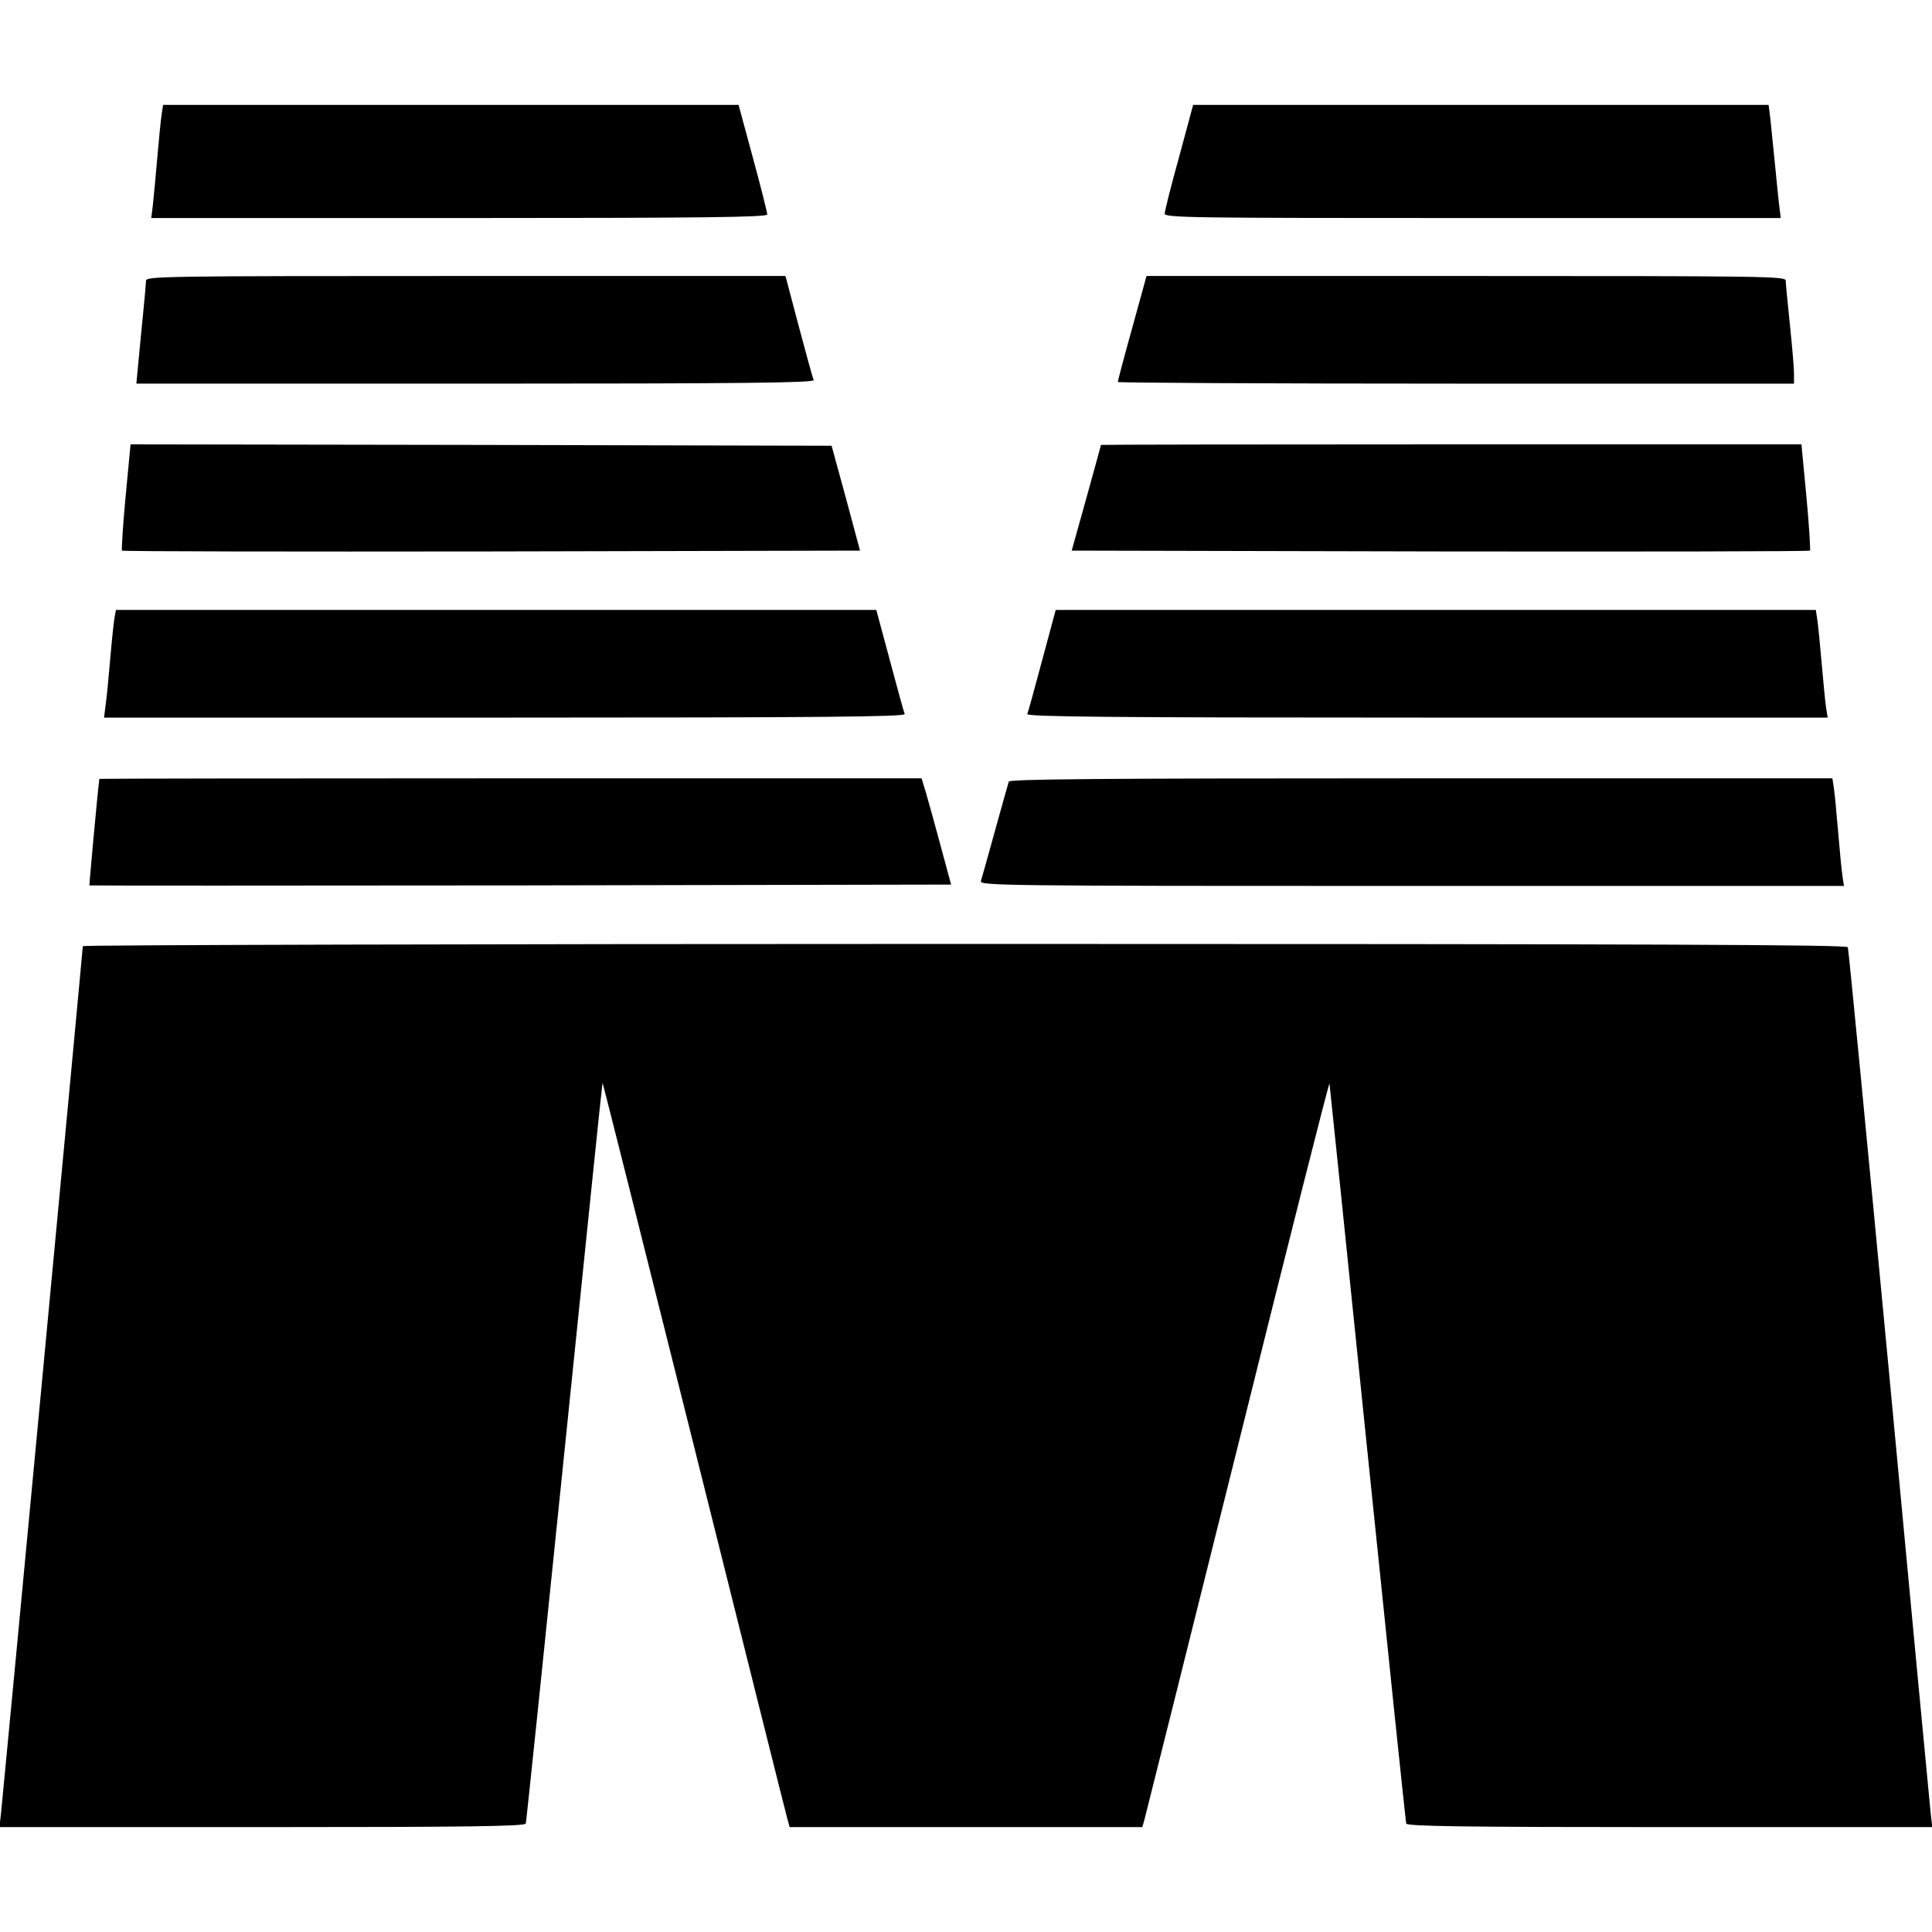
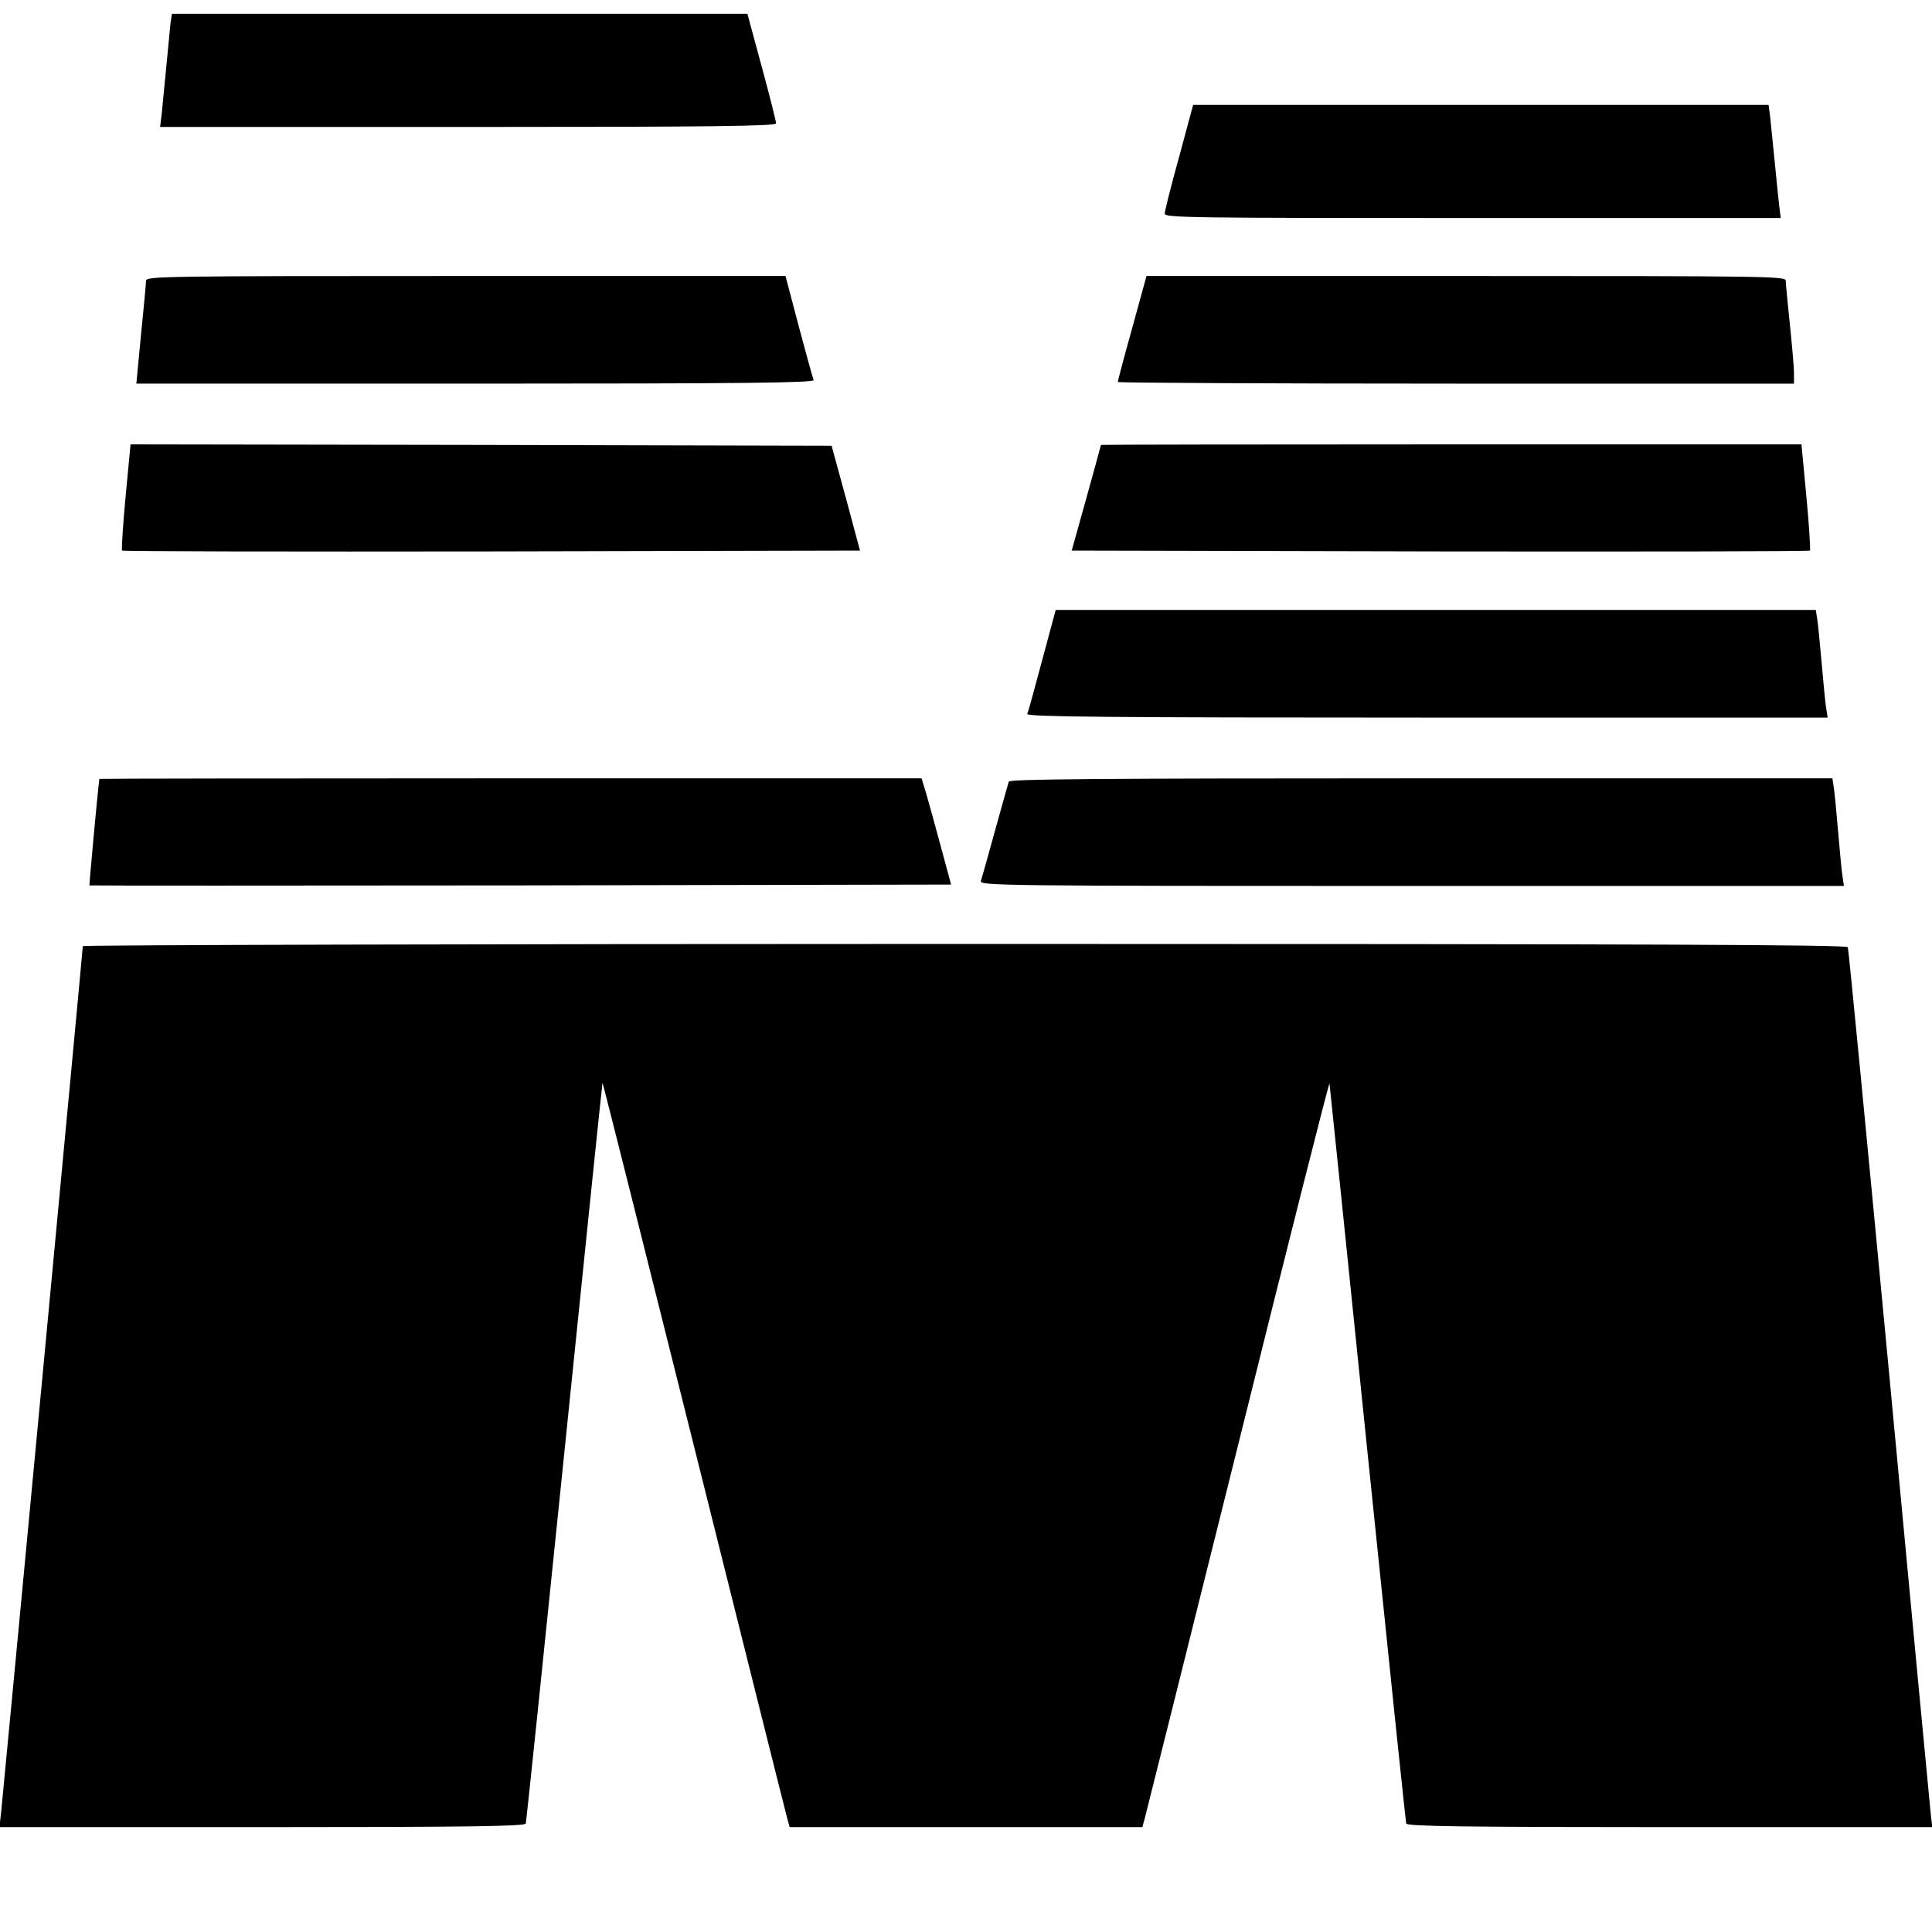
<svg xmlns="http://www.w3.org/2000/svg" version="1.0" width="700pt" height="700pt" viewBox="0 0 700 700" preserveAspectRatio="xMidYMid meet">
  <g transform="translate(0,700) scale(0.1,-0.1)" fill="#000000" stroke="none">
-     <path d="M586 6588 c-3 -18 -10 -89 -16 -158 -6 -69 -13 -146 -16 -172 l-6 -48 1116 0 c886 0 1116 3 1116 13 0 6 -23 99 -52 205 l-52 192 -1042 0 -1043 0 -5 -32z" />
+     <path d="M586 6588 l-6 -48 1116 0 c886 0 1116 3 1116 13 0 6 -23 99 -52 205 l-52 192 -1042 0 -1043 0 -5 -32z" />
    <path d="M4272 6431 c-29 -104 -52 -196 -52 -205 0 -15 97 -16 1116 -16 l1116 0 -6 48 c-3 26 -10 97 -16 157 -6 61 -13 131 -16 158 l-6 47 -1042 0 -1043 0 -51 -189z" />
    <path d="M529 5983 c0 -10 -8 -98 -18 -195 l-17 -178 1229 0 c979 0 1228 3 1225 13 -3 6 -27 94 -54 195 l-48 182 -1158 0 c-1096 0 -1158 -1 -1159 -17z" />
    <path d="M4102 5811 c-29 -104 -52 -191 -52 -195 0 -3 551 -6 1225 -6 l1225 0 0 38 c0 20 -7 100 -15 177 -8 77 -15 148 -15 158 0 16 -62 17 -1158 17 l-1158 0 -52 -189z" />
    <path d="M455 5200 c-10 -105 -15 -193 -13 -195 3 -3 605 -4 1340 -3 l1334 3 -51 190 -52 190 -1270 3 -1270 2 -18 -190z" />
    <path d="M3989 5388 c0 -2 -24 -88 -53 -193 l-53 -190 1335 -3 c734 -1 1337 0 1340 3 2 2 -3 90 -13 195 l-18 190 -1268 0 c-698 0 -1269 -1 -1270 -2z" />
-     <path d="M416 4768 c-3 -13 -10 -79 -16 -148 -6 -69 -13 -146 -17 -172 l-6 -48 1453 0 c1157 0 1451 3 1448 13 -3 6 -27 94 -54 195 l-49 182 -1377 0 -1378 0 -4 -22z" />
    <path d="M3776 4608 c-27 -101 -51 -189 -54 -195 -3 -10 291 -13 1448 -13 l1452 0 -6 38 c-3 20 -10 93 -16 162 -6 69 -13 140 -16 158 l-5 32 -1377 0 -1377 0 -49 -182z" />
    <path d="M360 4178 c-8 -63 -37 -384 -36 -386 2 -1 705 -1 1563 0 l1559 3 -37 137 c-20 75 -44 161 -53 192 l-17 56 -1489 0 c-820 0 -1490 -1 -1490 -2z" />
    <path d="M3655 4168 c-2 -7 -25 -87 -50 -178 -25 -91 -48 -173 -51 -182 -5 -17 70 -18 1561 -18 l1566 0 -5 33 c-3 17 -10 91 -16 162 -6 72 -13 145 -16 163 l-5 32 -1490 0 c-1183 0 -1491 -3 -1494 -12z" />
    <path d="M300 3572 c0 -14 -290 -3086 -296 -3139 l-6 -53 951 0 c753 0 952 3 956 13 2 6 65 613 140 1347 75 734 137 1336 138 1337 1 1 150 -591 331 -1315 181 -724 333 -1332 338 -1349 l9 -33 639 0 639 0 9 33 c5 18 157 626 338 1352 180 725 329 1314 331 1309 1 -5 63 -607 138 -1339 75 -731 138 -1336 140 -1342 3 -10 204 -13 955 -13 l951 0 -6 52 c-3 29 -71 744 -150 1588 -80 844 -147 1541 -150 1548 -3 9 -653 12 -3200 12 -1757 0 -3195 -4 -3195 -8z" />
  </g>
</svg>